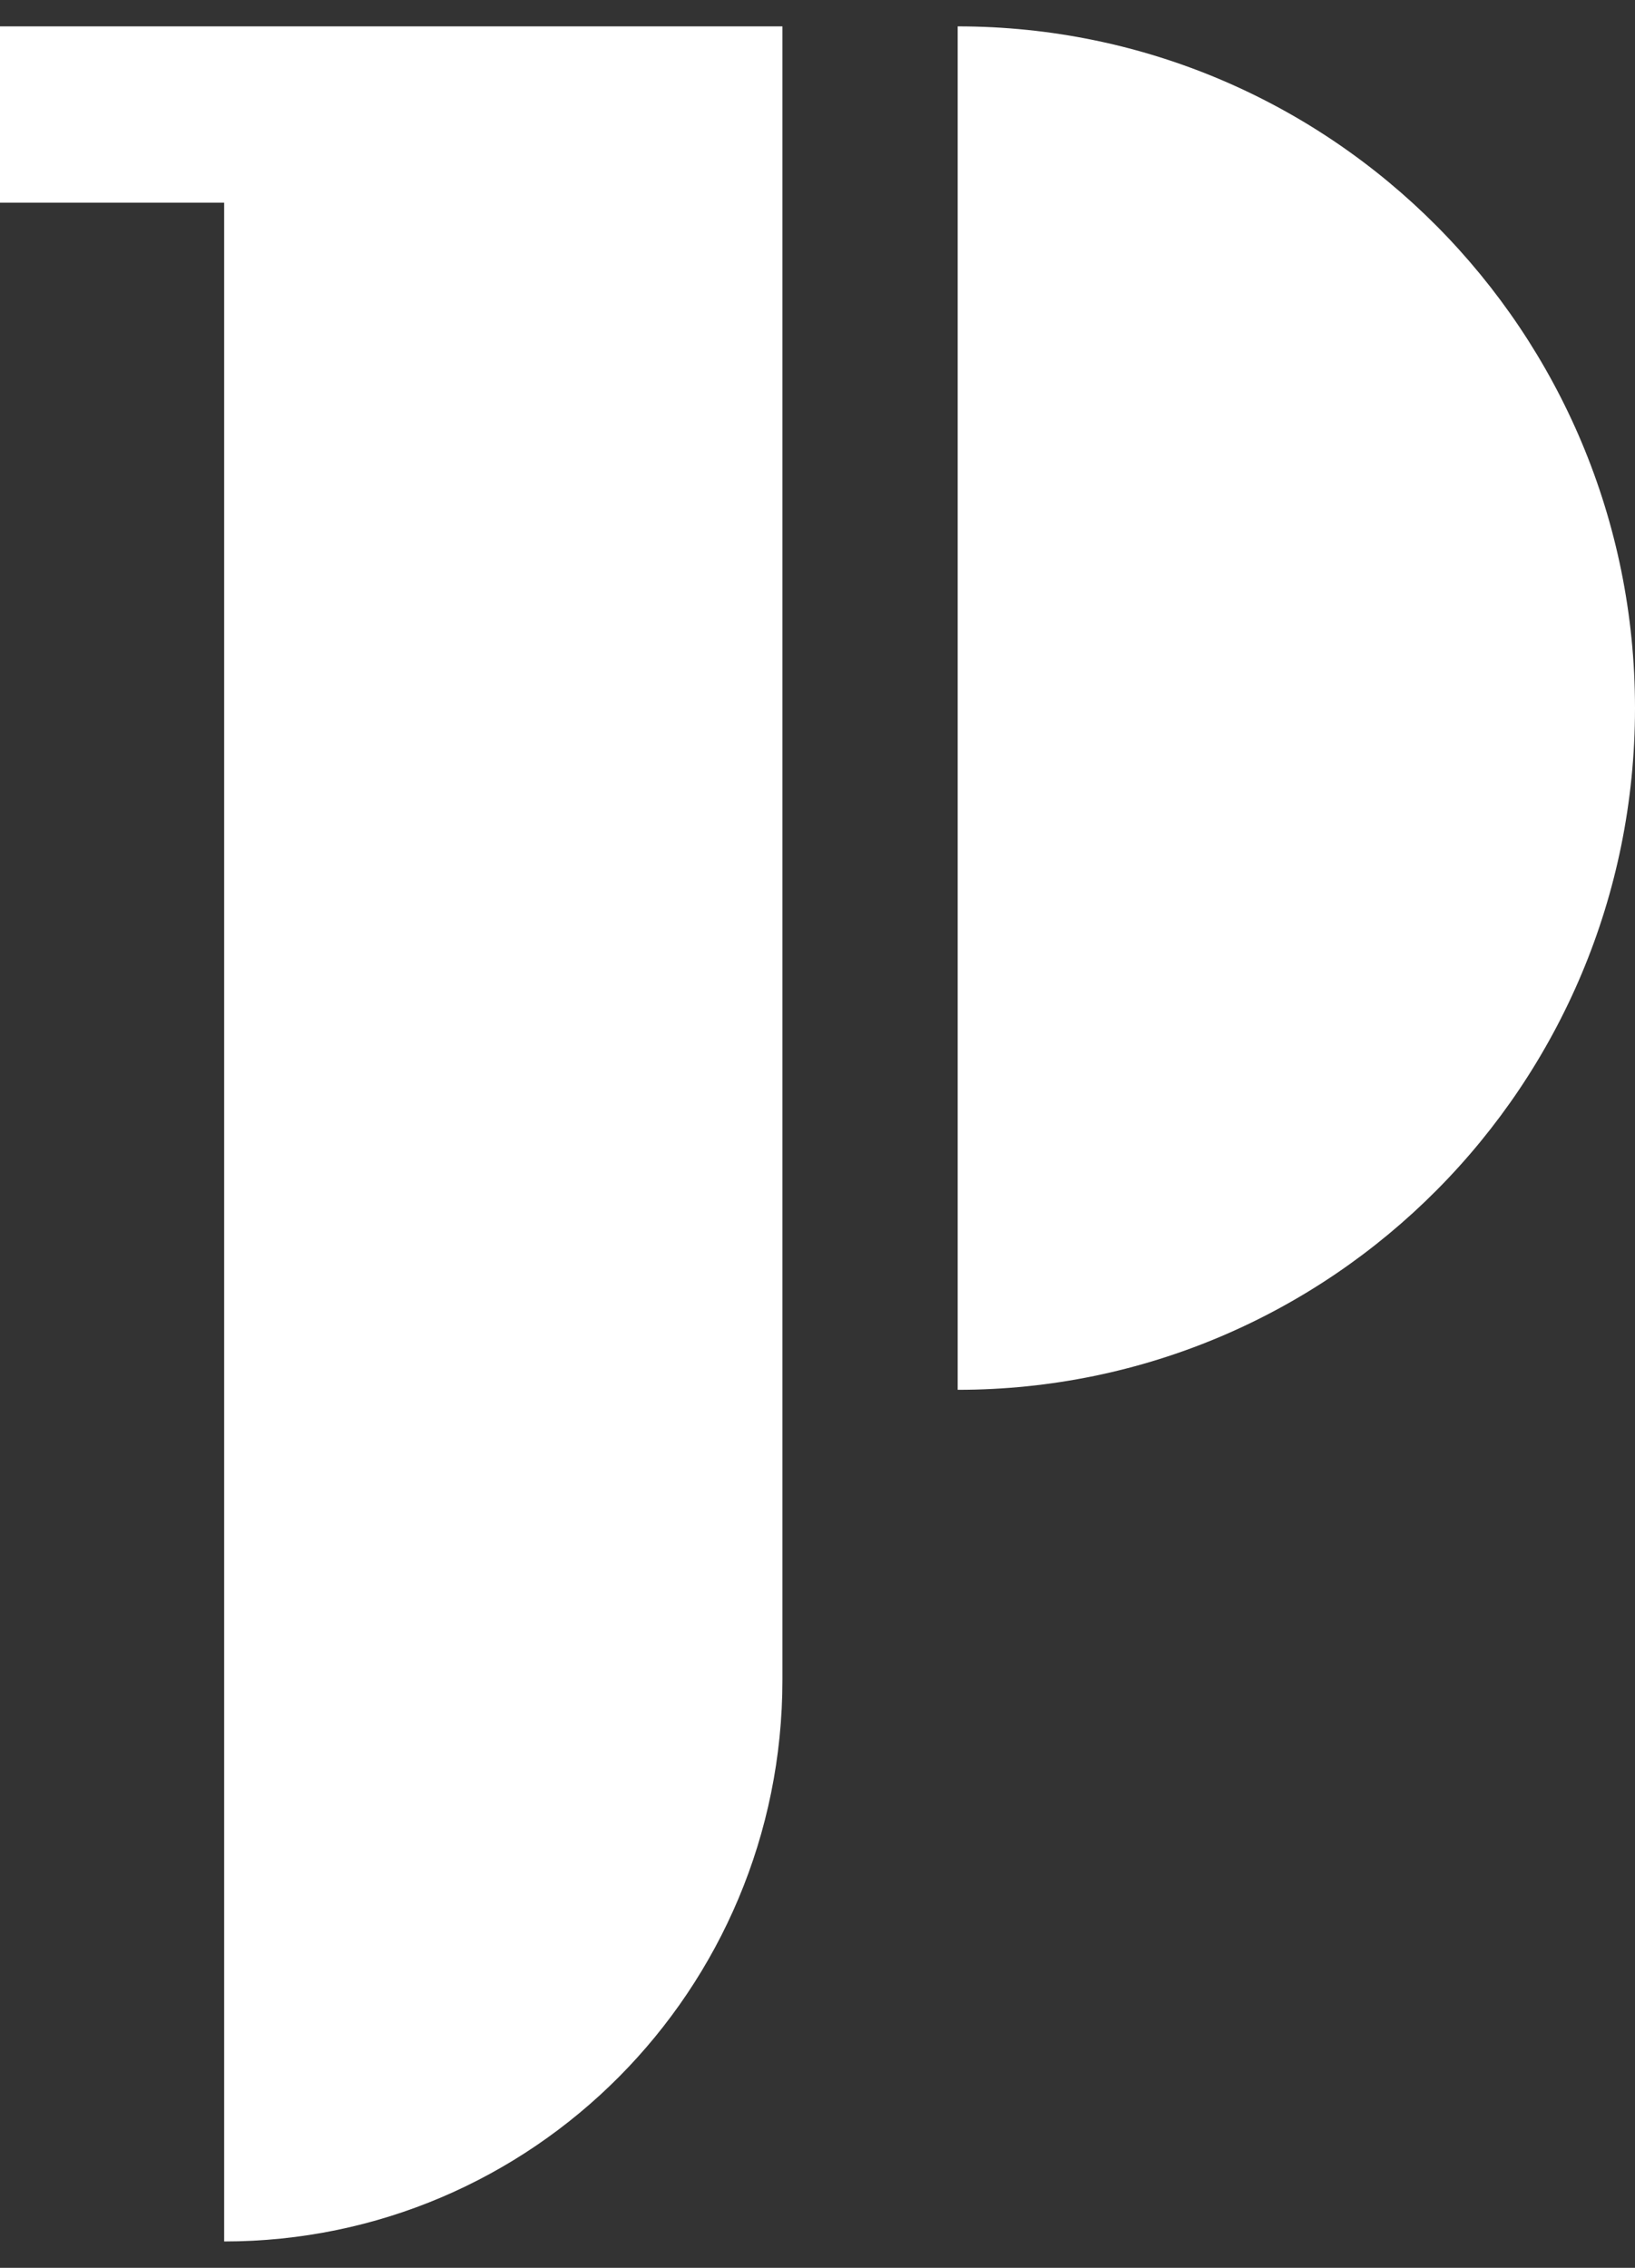
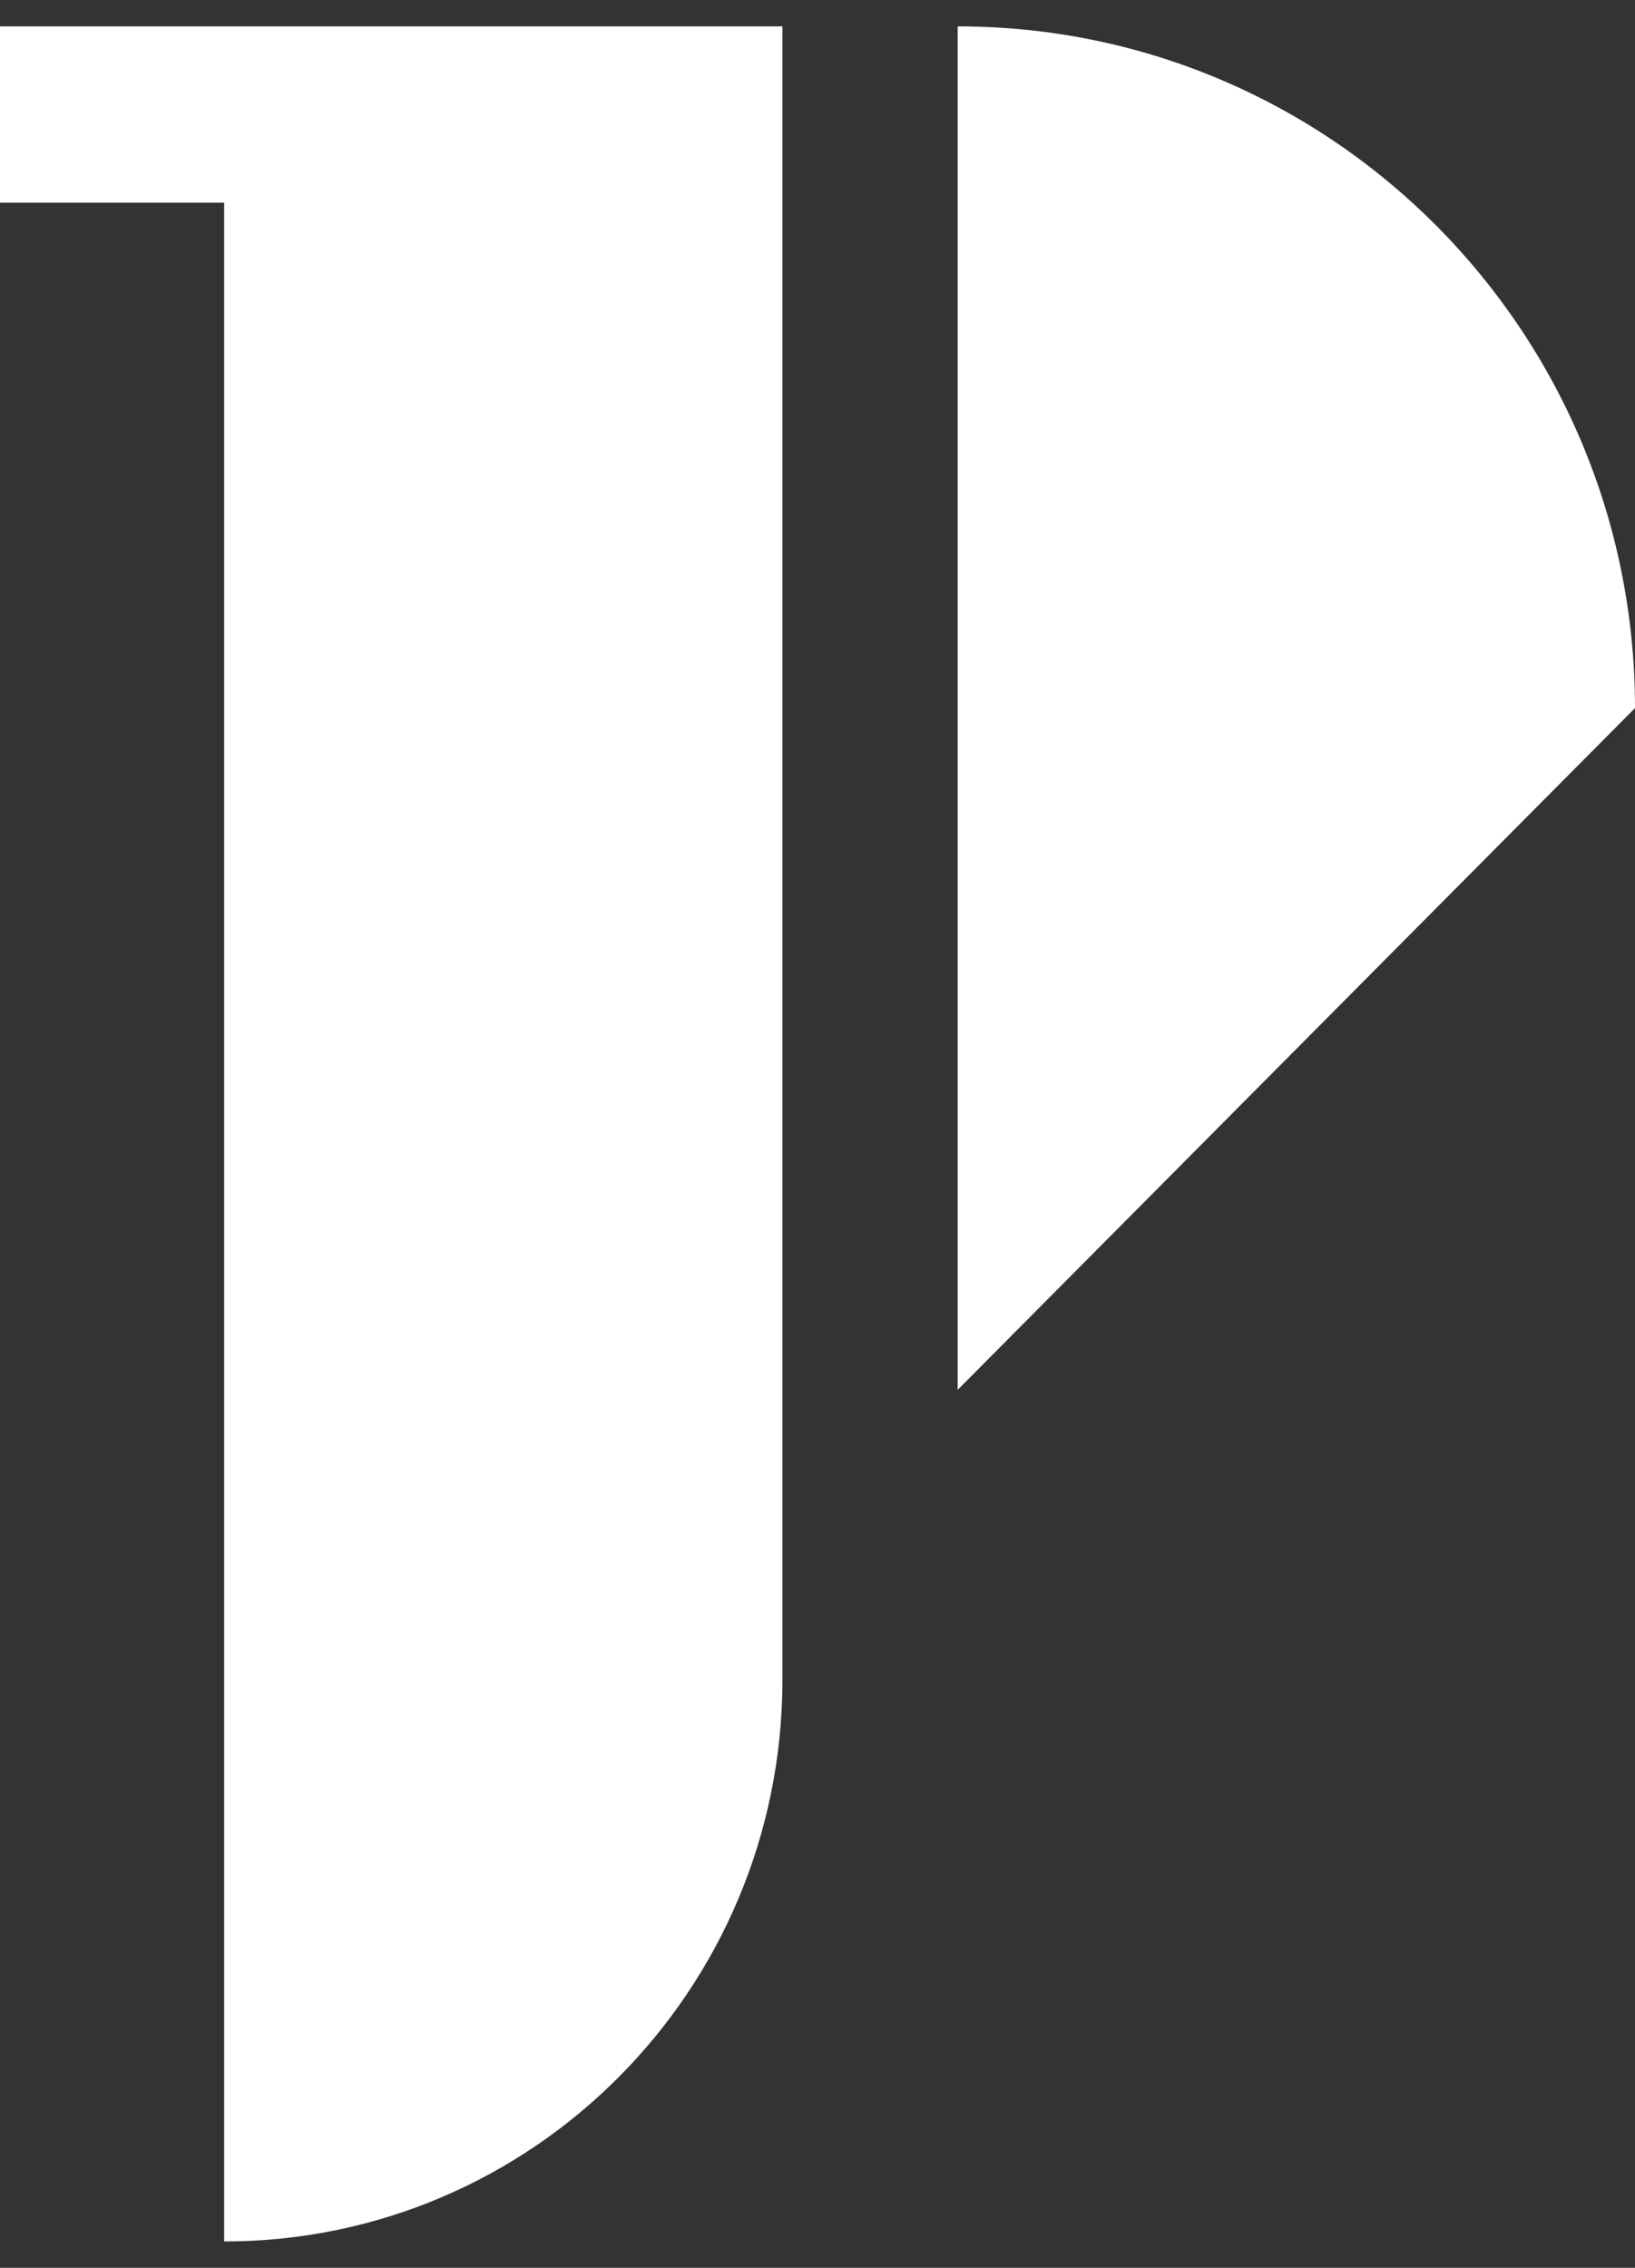
<svg xmlns="http://www.w3.org/2000/svg" width="31" height="43" viewBox="0 0 31 43" fill="none">
  <rect x="0" y="0" width="31" height="43" fill="#333333" stroke="none" />
-   <path d="M31 13.426C31 6.285 25.252 0.5 18.158 0.5V26.352C25.252 26.352 31 20.567 31 13.426ZM0 0.5V3.843H4.25V42.5C10.095 42.5 14.835 37.731 14.835 31.851V0.5H0Z" fill="white" />
+   <path d="M31 13.426C31 6.285 25.252 0.5 18.158 0.5V26.352ZM0 0.5V3.843H4.25V42.5C10.095 42.5 14.835 37.731 14.835 31.851V0.5H0Z" fill="white" />
</svg>